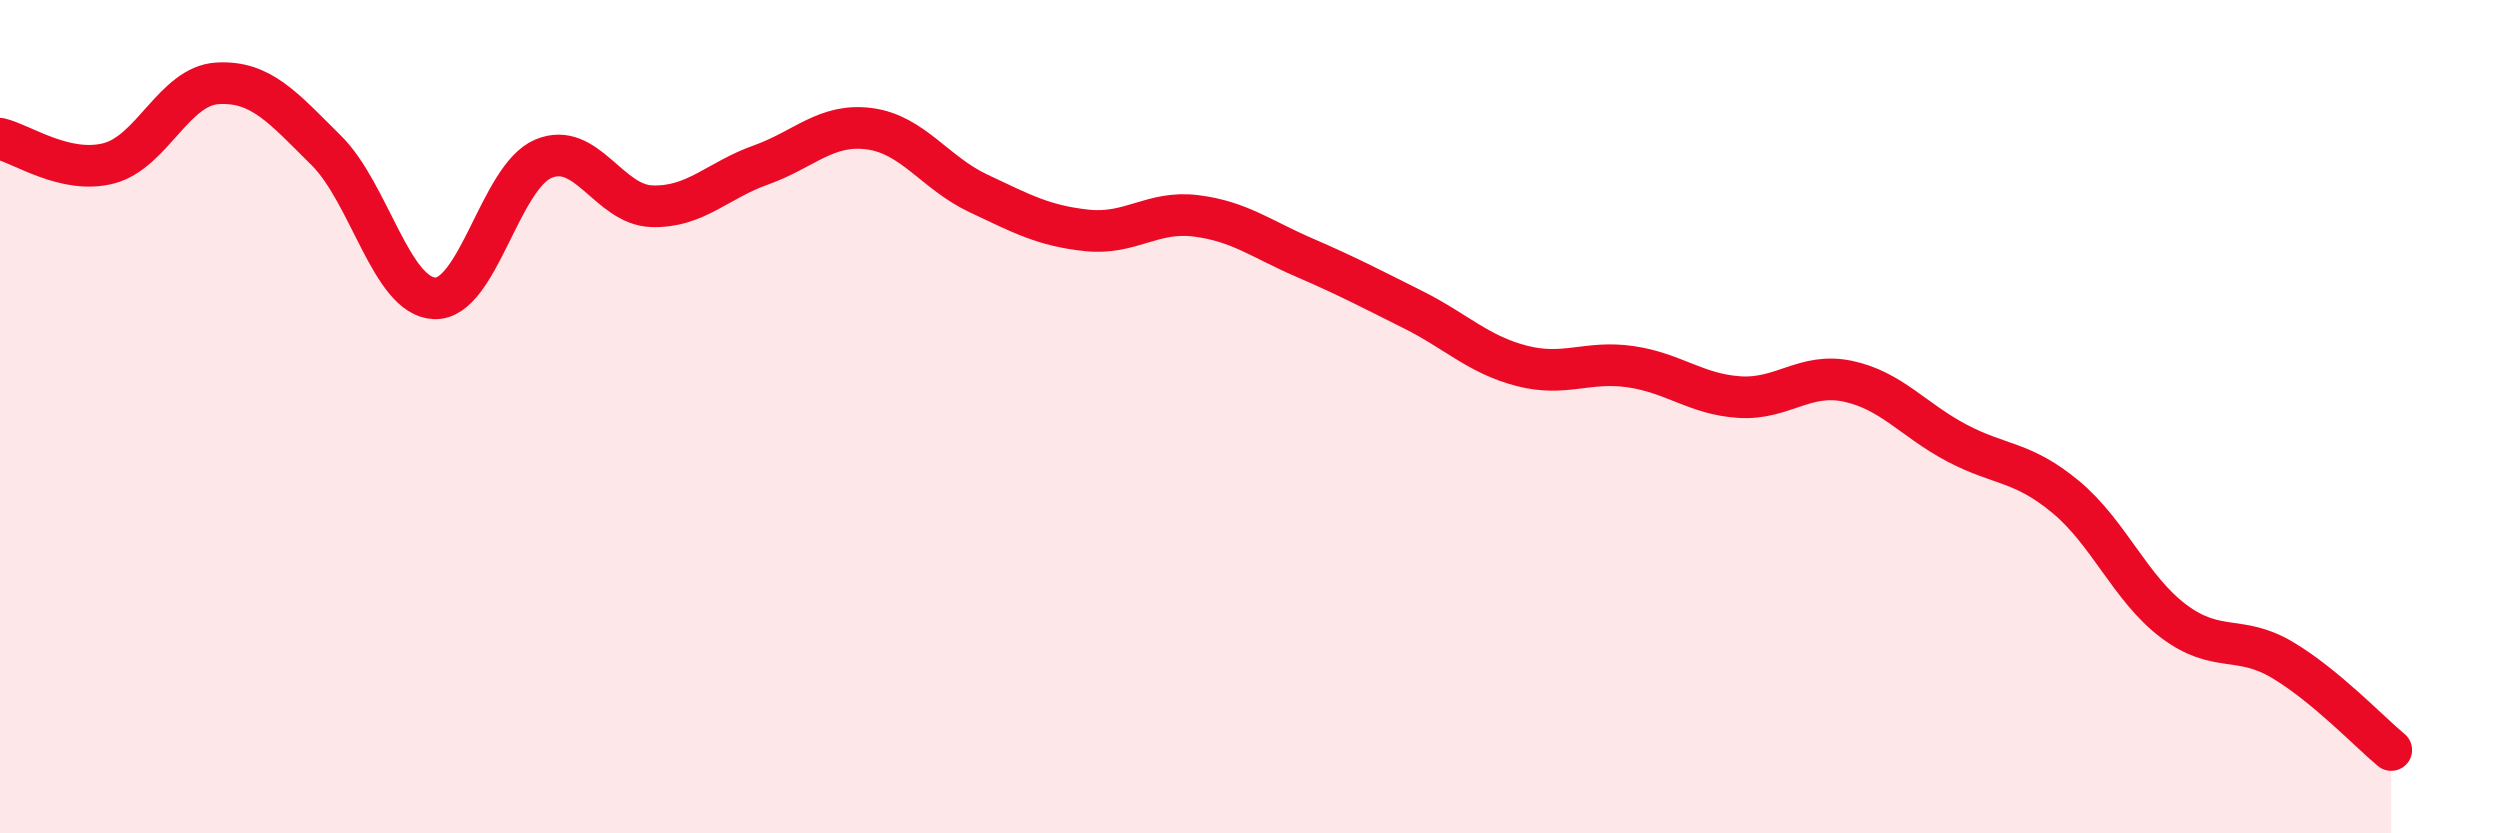
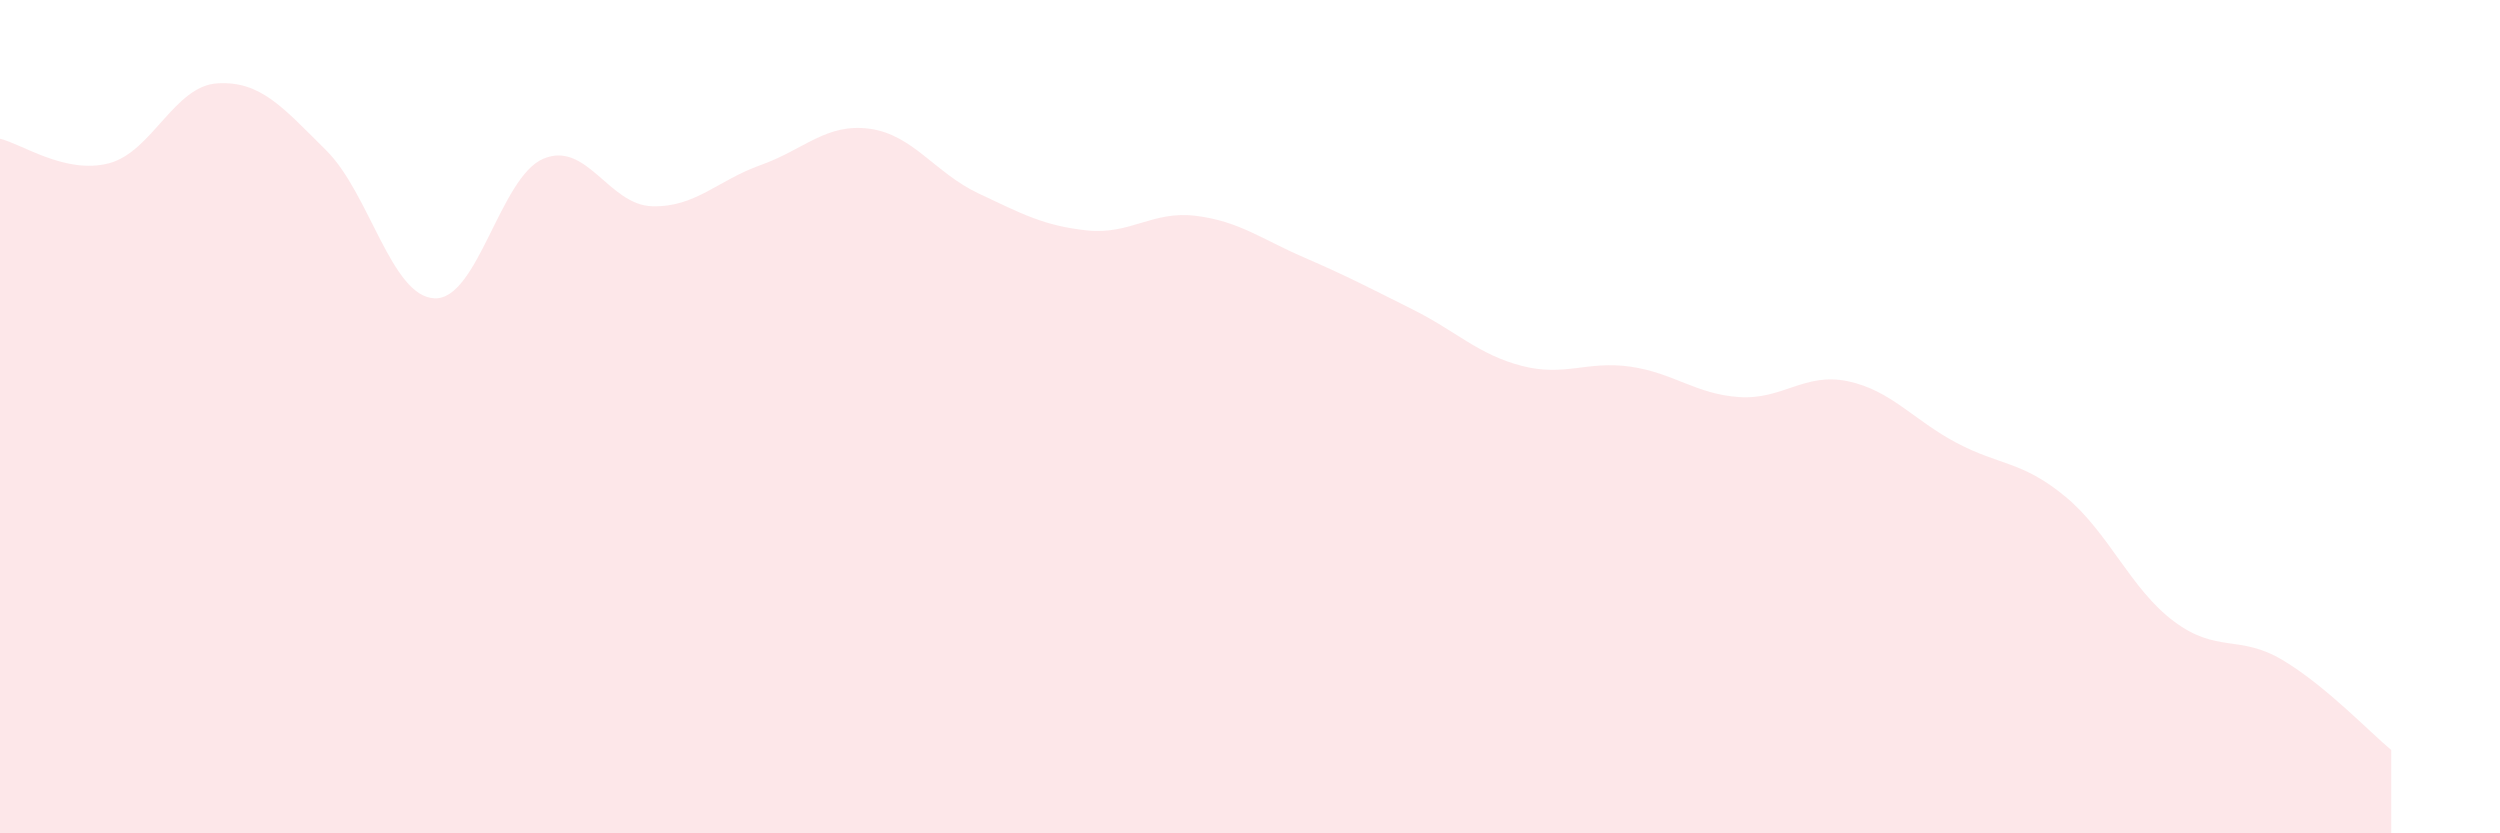
<svg xmlns="http://www.w3.org/2000/svg" width="60" height="20" viewBox="0 0 60 20">
  <path d="M 0,3.33 C 0.52,3.45 1.57,4.19 2.61,3.92 C 3.65,3.65 4.18,2.06 5.22,2 C 6.26,1.94 6.79,2.58 7.83,3.61 C 8.87,4.64 9.39,7.12 10.43,7.16 C 11.47,7.2 12,4.25 13.04,3.81 C 14.08,3.37 14.61,4.92 15.65,4.95 C 16.69,4.98 17.22,4.33 18.26,3.96 C 19.3,3.59 19.83,2.95 20.87,3.09 C 21.91,3.23 22.44,4.15 23.48,4.64 C 24.52,5.13 25.05,5.42 26.09,5.53 C 27.13,5.64 27.66,5.05 28.7,5.18 C 29.74,5.31 30.26,5.73 31.3,6.18 C 32.34,6.63 32.87,6.91 33.91,7.43 C 34.95,7.95 35.48,8.51 36.52,8.78 C 37.56,9.05 38.09,8.65 39.13,8.8 C 40.17,8.95 40.7,9.46 41.74,9.53 C 42.78,9.6 43.31,8.93 44.35,9.15 C 45.39,9.37 45.92,10.08 46.96,10.63 C 48,11.18 48.53,11.06 49.57,11.92 C 50.61,12.78 51.13,14.13 52.17,14.91 C 53.21,15.69 53.74,15.22 54.78,15.84 C 55.82,16.46 56.87,17.57 57.39,18L57.39 20L0 20Z" fill="#EB0A25" opacity="0.1" stroke-linecap="round" stroke-linejoin="round" />
-   <path d="M 0,3.33 C 0.52,3.45 1.57,4.19 2.61,3.92 C 3.65,3.65 4.18,2.06 5.22,2 C 6.26,1.94 6.79,2.58 7.83,3.61 C 8.87,4.64 9.39,7.12 10.43,7.16 C 11.47,7.2 12,4.25 13.04,3.81 C 14.08,3.37 14.61,4.92 15.65,4.95 C 16.69,4.98 17.22,4.33 18.26,3.96 C 19.3,3.59 19.83,2.95 20.87,3.09 C 21.91,3.23 22.44,4.15 23.48,4.64 C 24.52,5.13 25.05,5.42 26.09,5.53 C 27.13,5.64 27.66,5.05 28.7,5.18 C 29.74,5.31 30.26,5.73 31.3,6.18 C 32.34,6.63 32.87,6.91 33.91,7.43 C 34.95,7.95 35.48,8.51 36.52,8.78 C 37.56,9.05 38.09,8.65 39.13,8.8 C 40.17,8.95 40.7,9.46 41.74,9.53 C 42.78,9.6 43.31,8.93 44.35,9.15 C 45.39,9.37 45.92,10.08 46.96,10.63 C 48,11.18 48.53,11.06 49.57,11.92 C 50.61,12.78 51.13,14.13 52.17,14.91 C 53.21,15.69 53.74,15.22 54.78,15.84 C 55.82,16.46 56.87,17.57 57.39,18" stroke="#EB0A25" stroke-width="1" fill="none" stroke-linecap="round" stroke-linejoin="round" />
</svg>